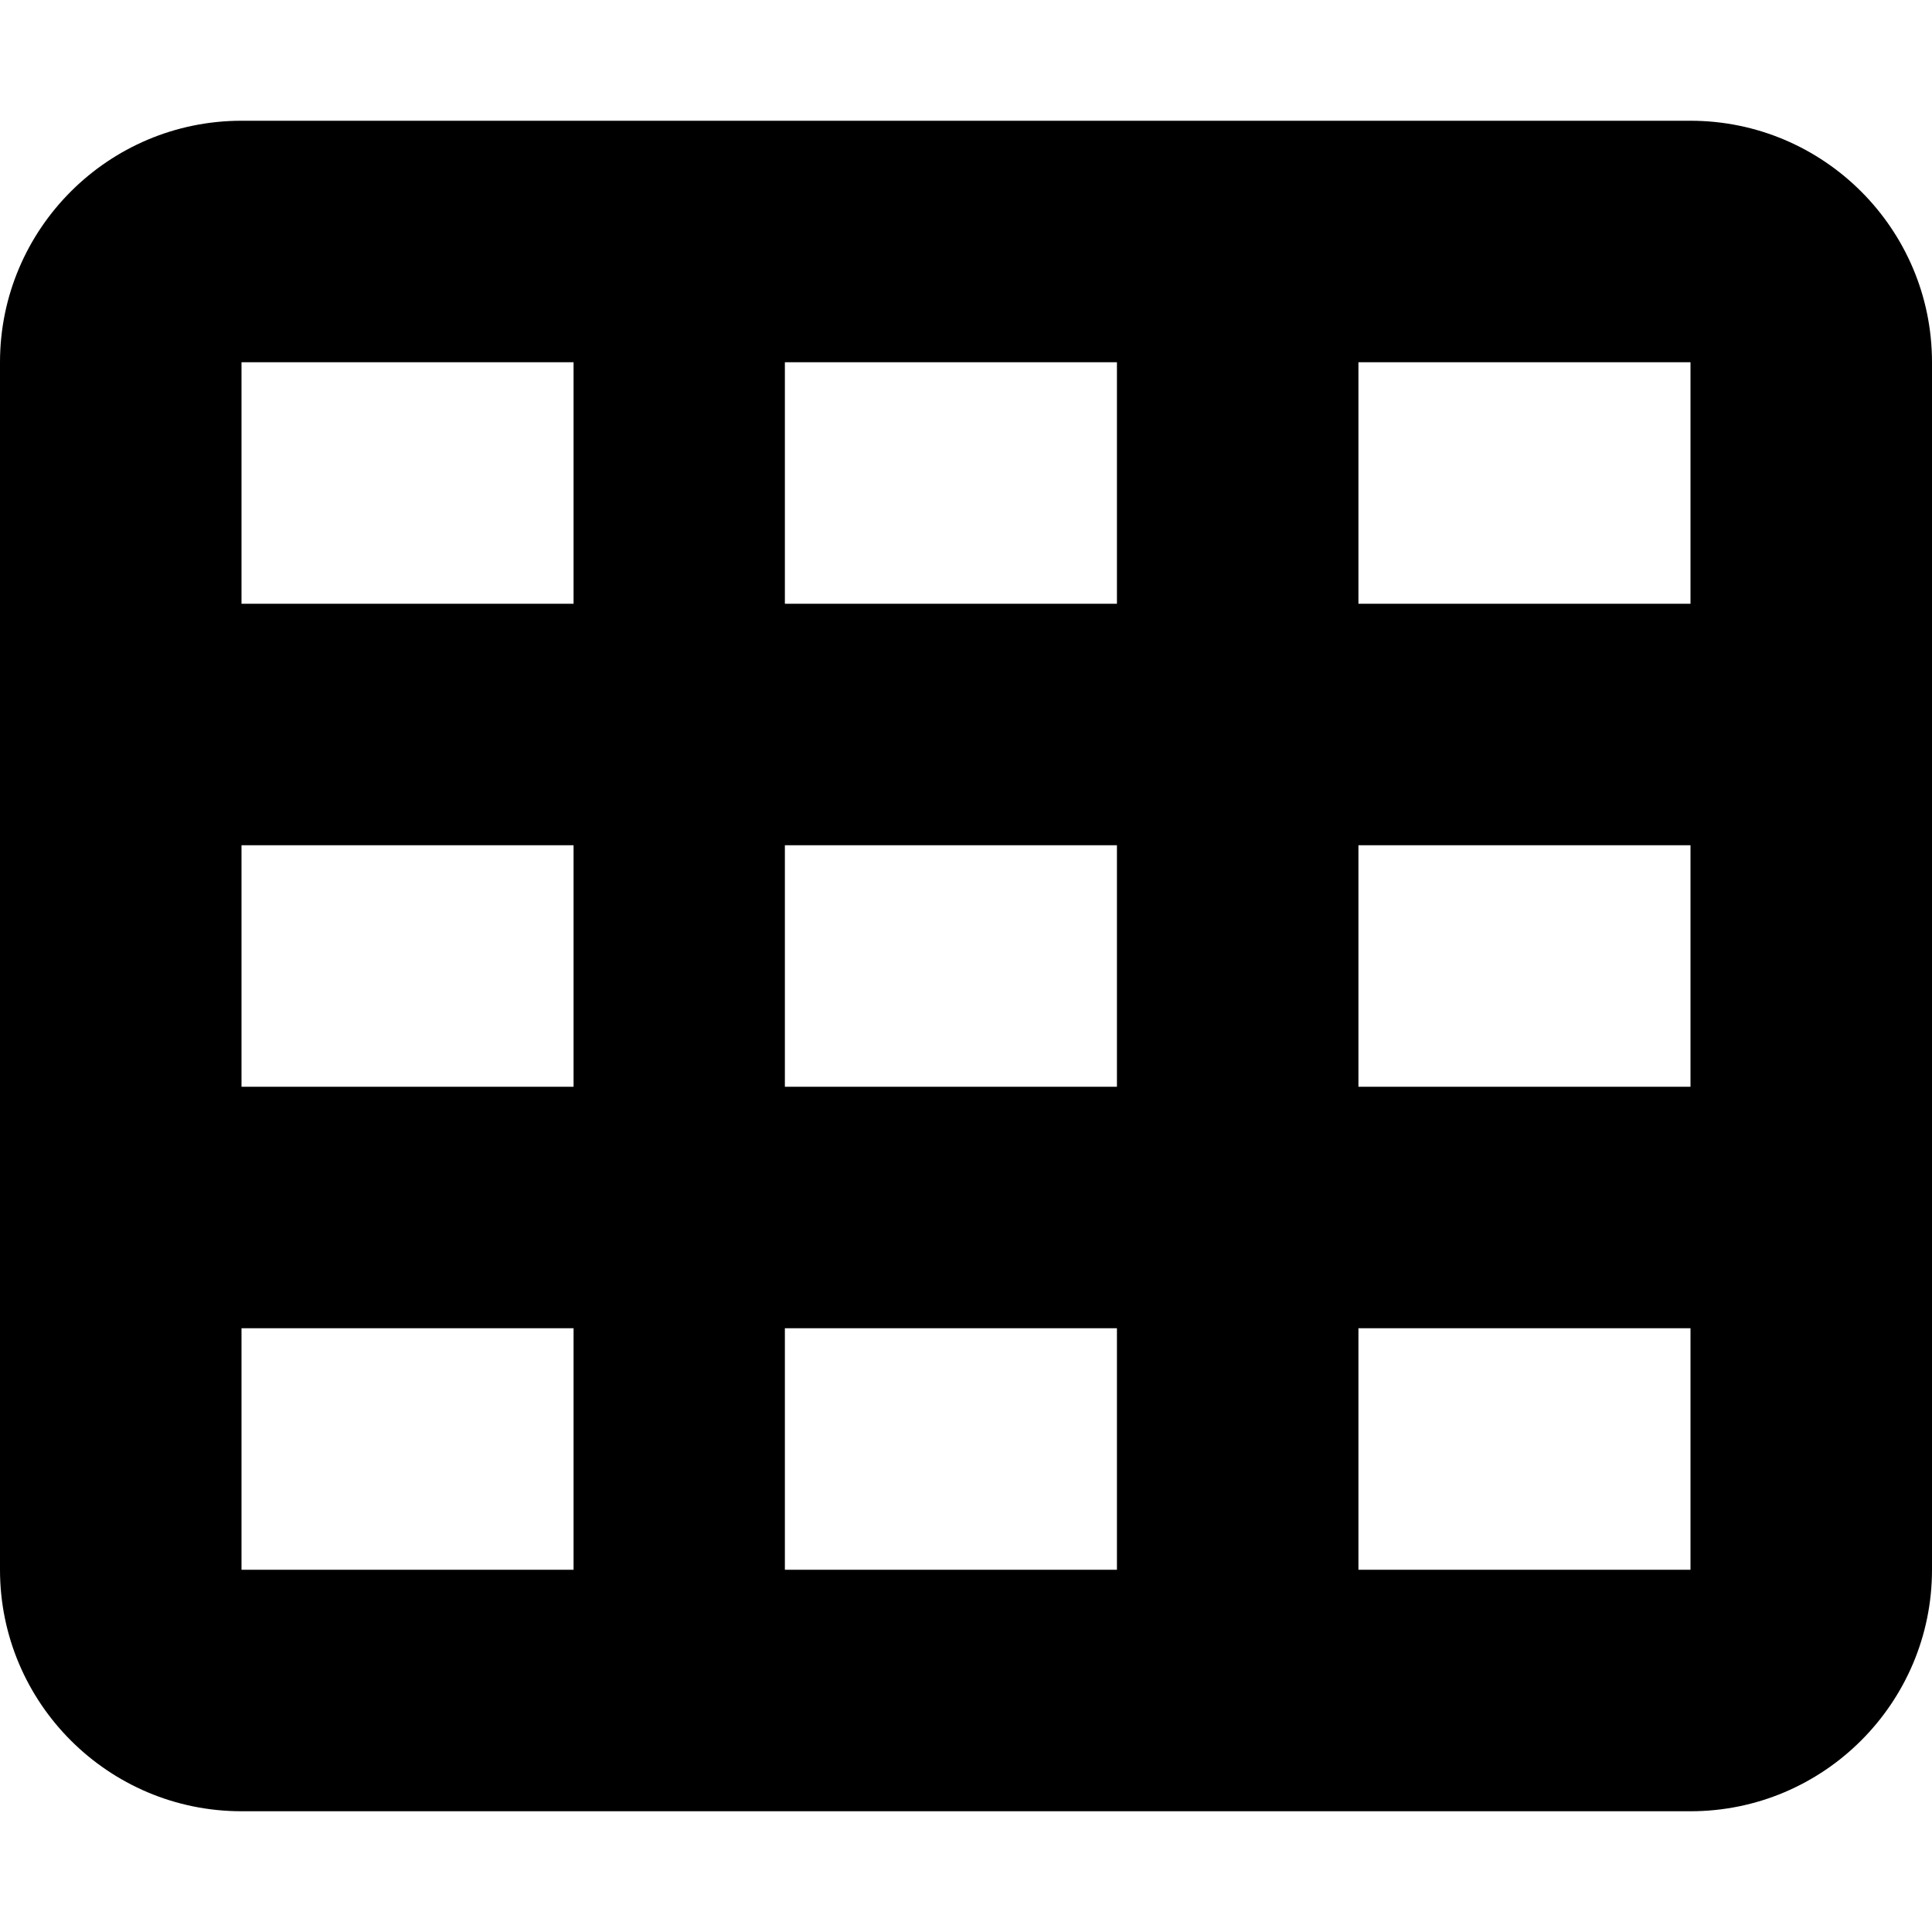
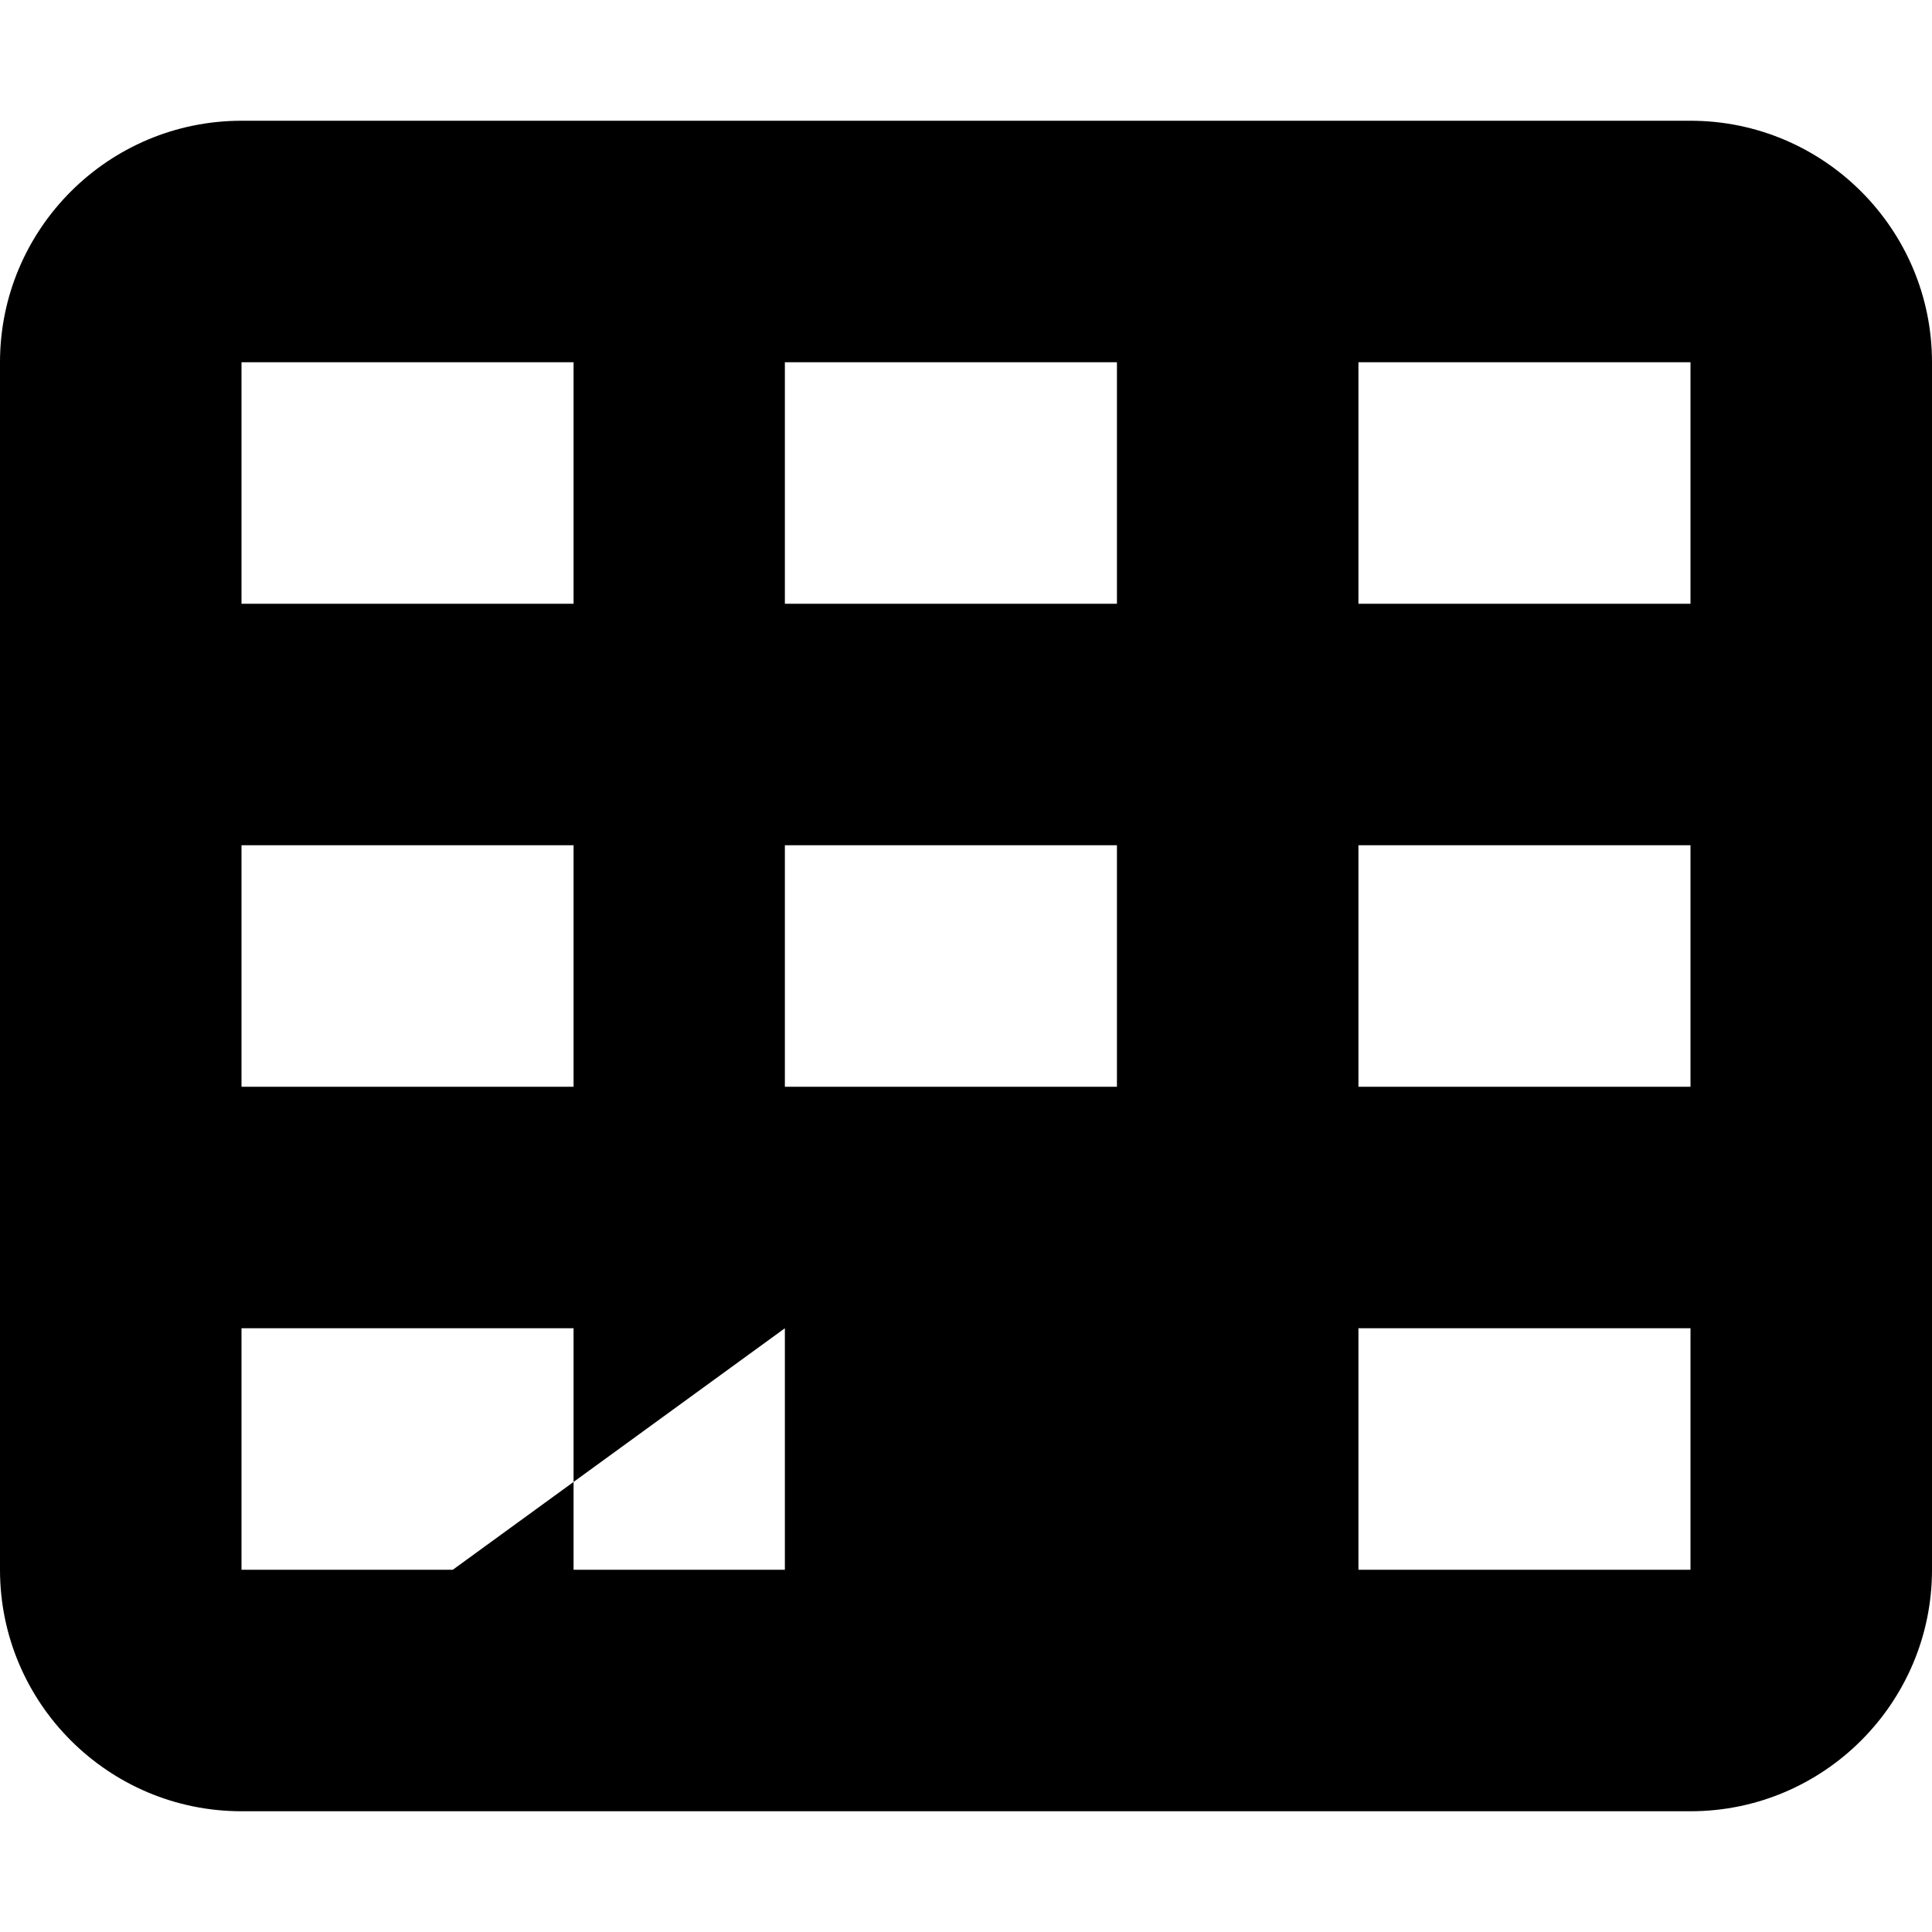
<svg xmlns="http://www.w3.org/2000/svg" width="800" height="800" viewBox="0 0 512 512">
-   <path fill="currentColor" d="M64 32C28.7 32 0 60.7 0 96v320c0 35.3 28.7 64 64 64h384c35.3 0 64-28.7 64-64V96c0-35.3-28.7-64-64-64zm88 64v64H64V96zm56 0h88v64h-88zm240 0v64h-88V96zM64 224h88v64H64zm232 0v64h-88v-64zm64 0h88v64h-88zM152 352v64H64v-64zm56 0h88v64h-88zm240 0v64h-88v-64z" />
+   <path fill="currentColor" d="M64 32C28.7 32 0 60.7 0 96v320c0 35.3 28.7 64 64 64h384c35.3 0 64-28.7 64-64V96c0-35.3-28.7-64-64-64zm88 64v64H64V96zm56 0h88v64h-88zm240 0v64h-88V96zM64 224h88v64H64zm232 0v64h-88v-64zm64 0h88v64h-88zM152 352v64H64v-64zm56 0v64h-88zm240 0v64h-88v-64z" />
</svg>